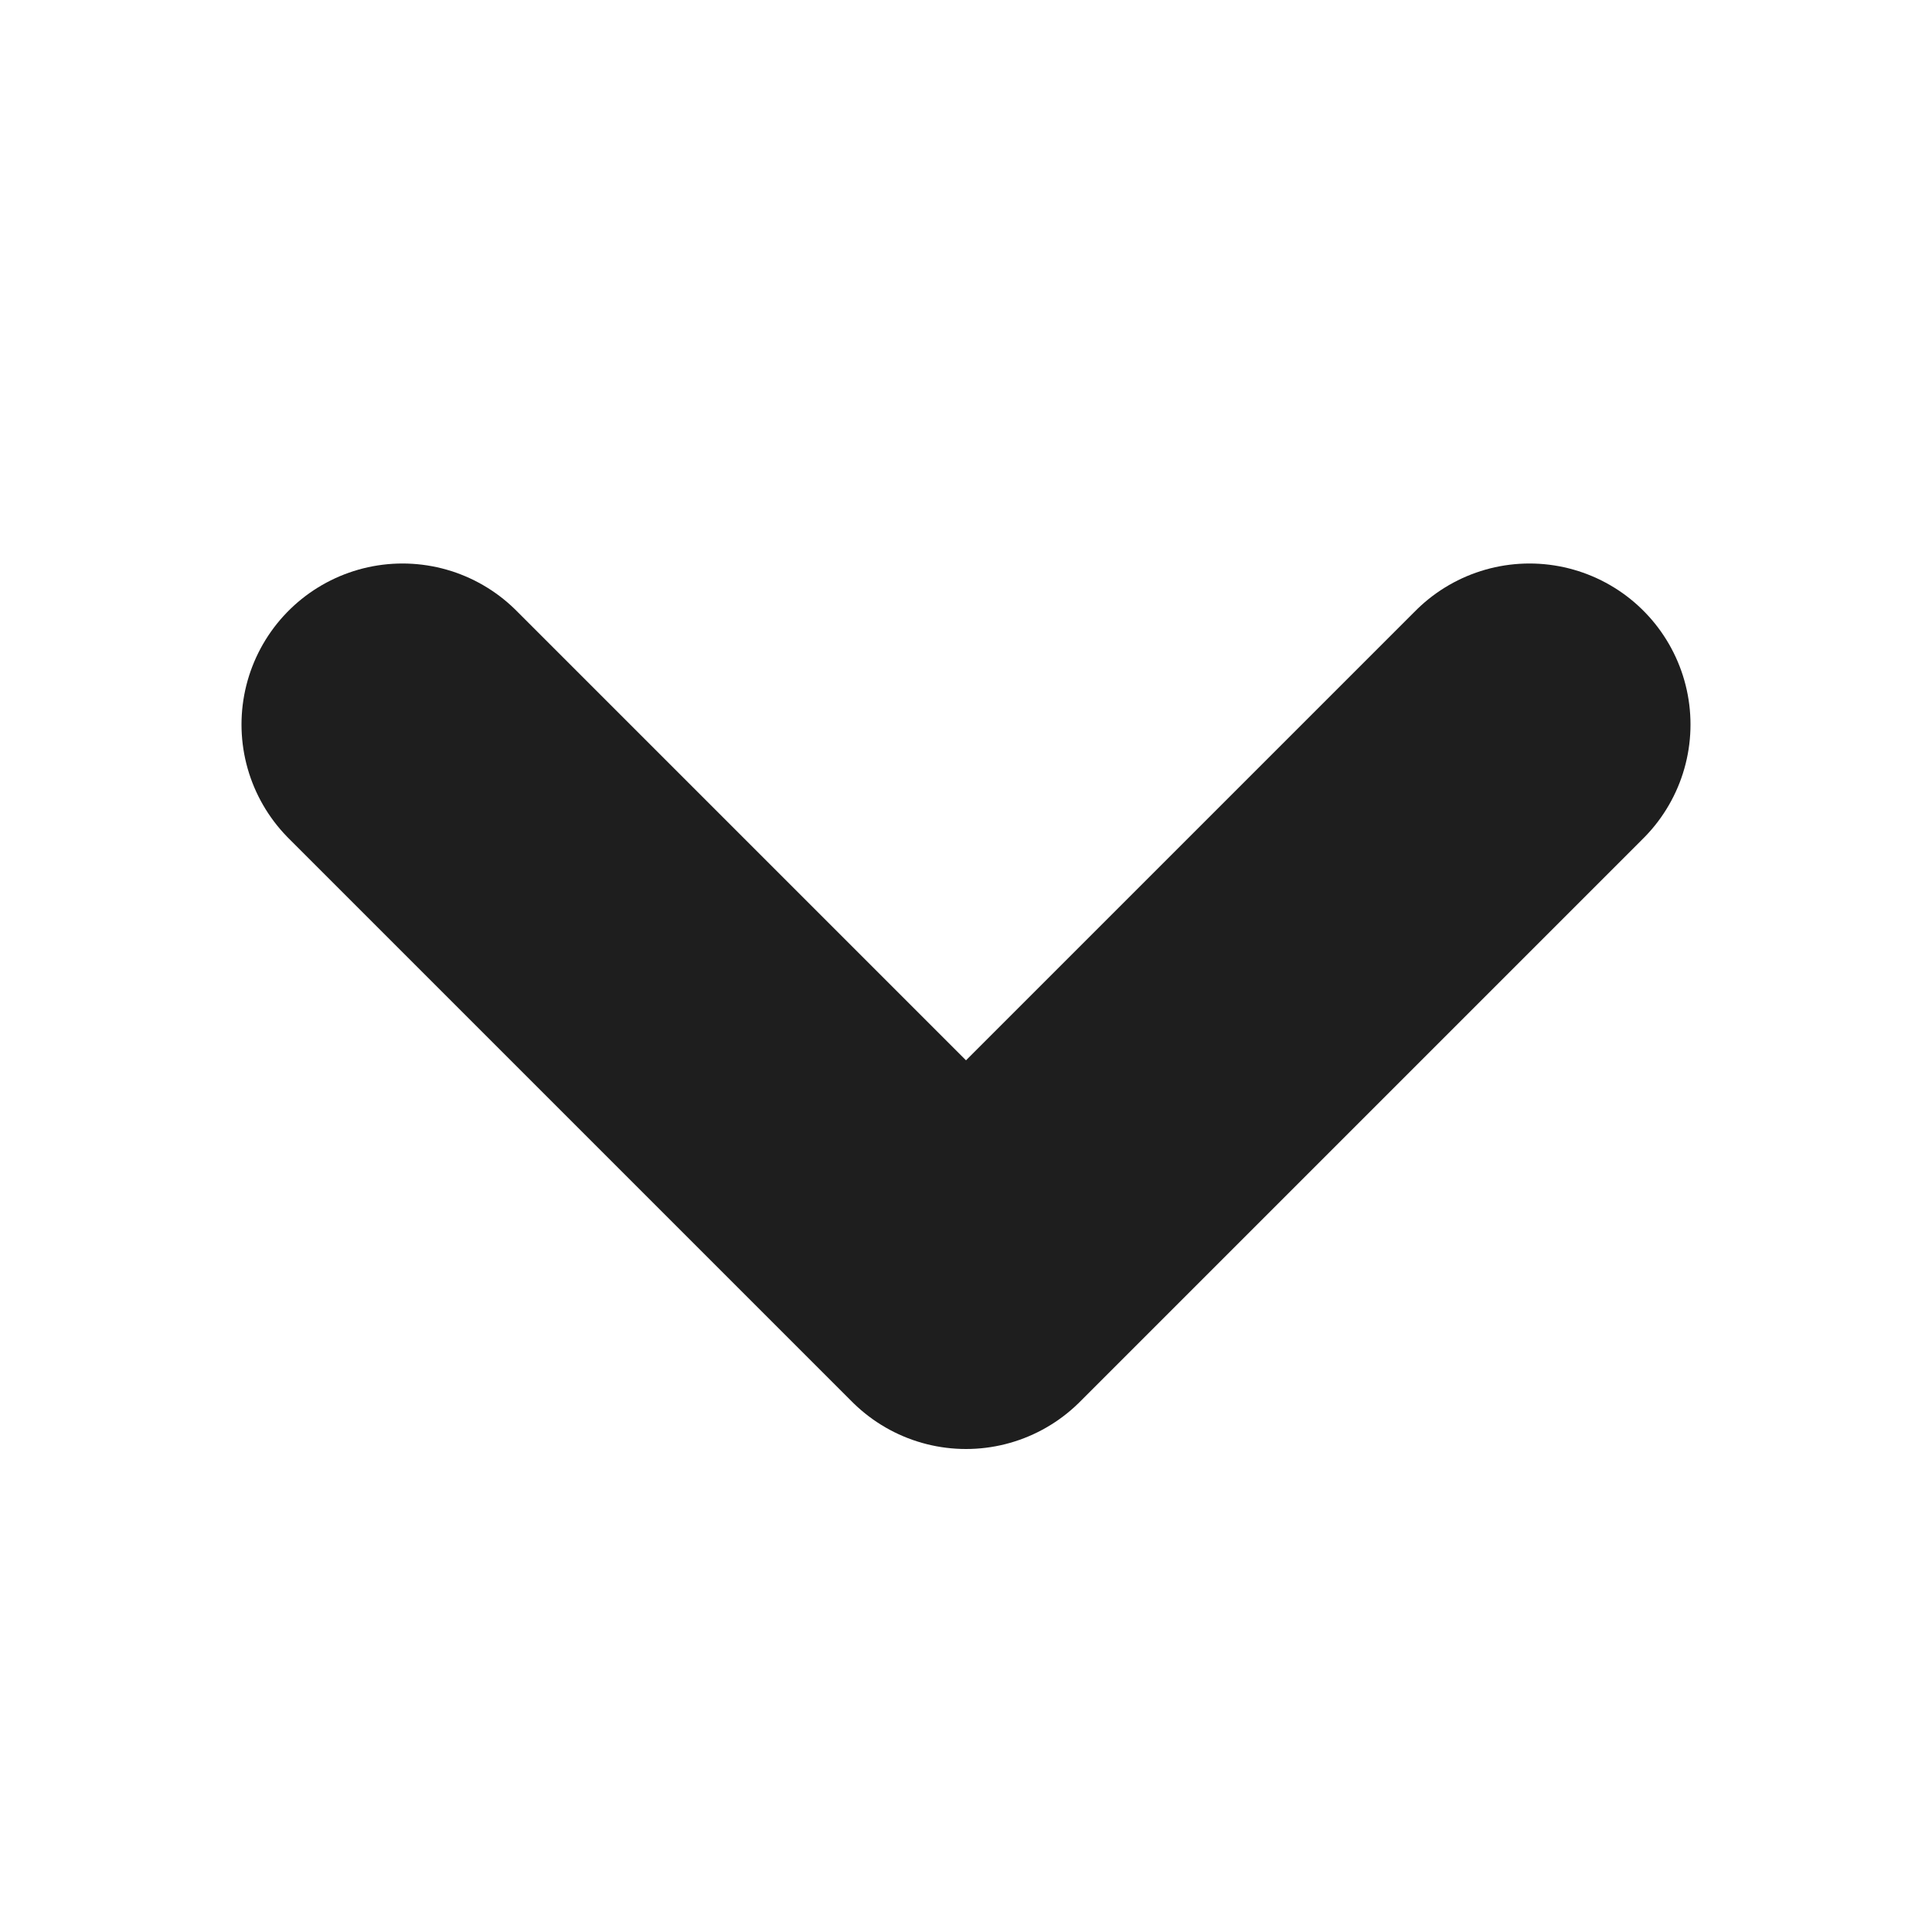
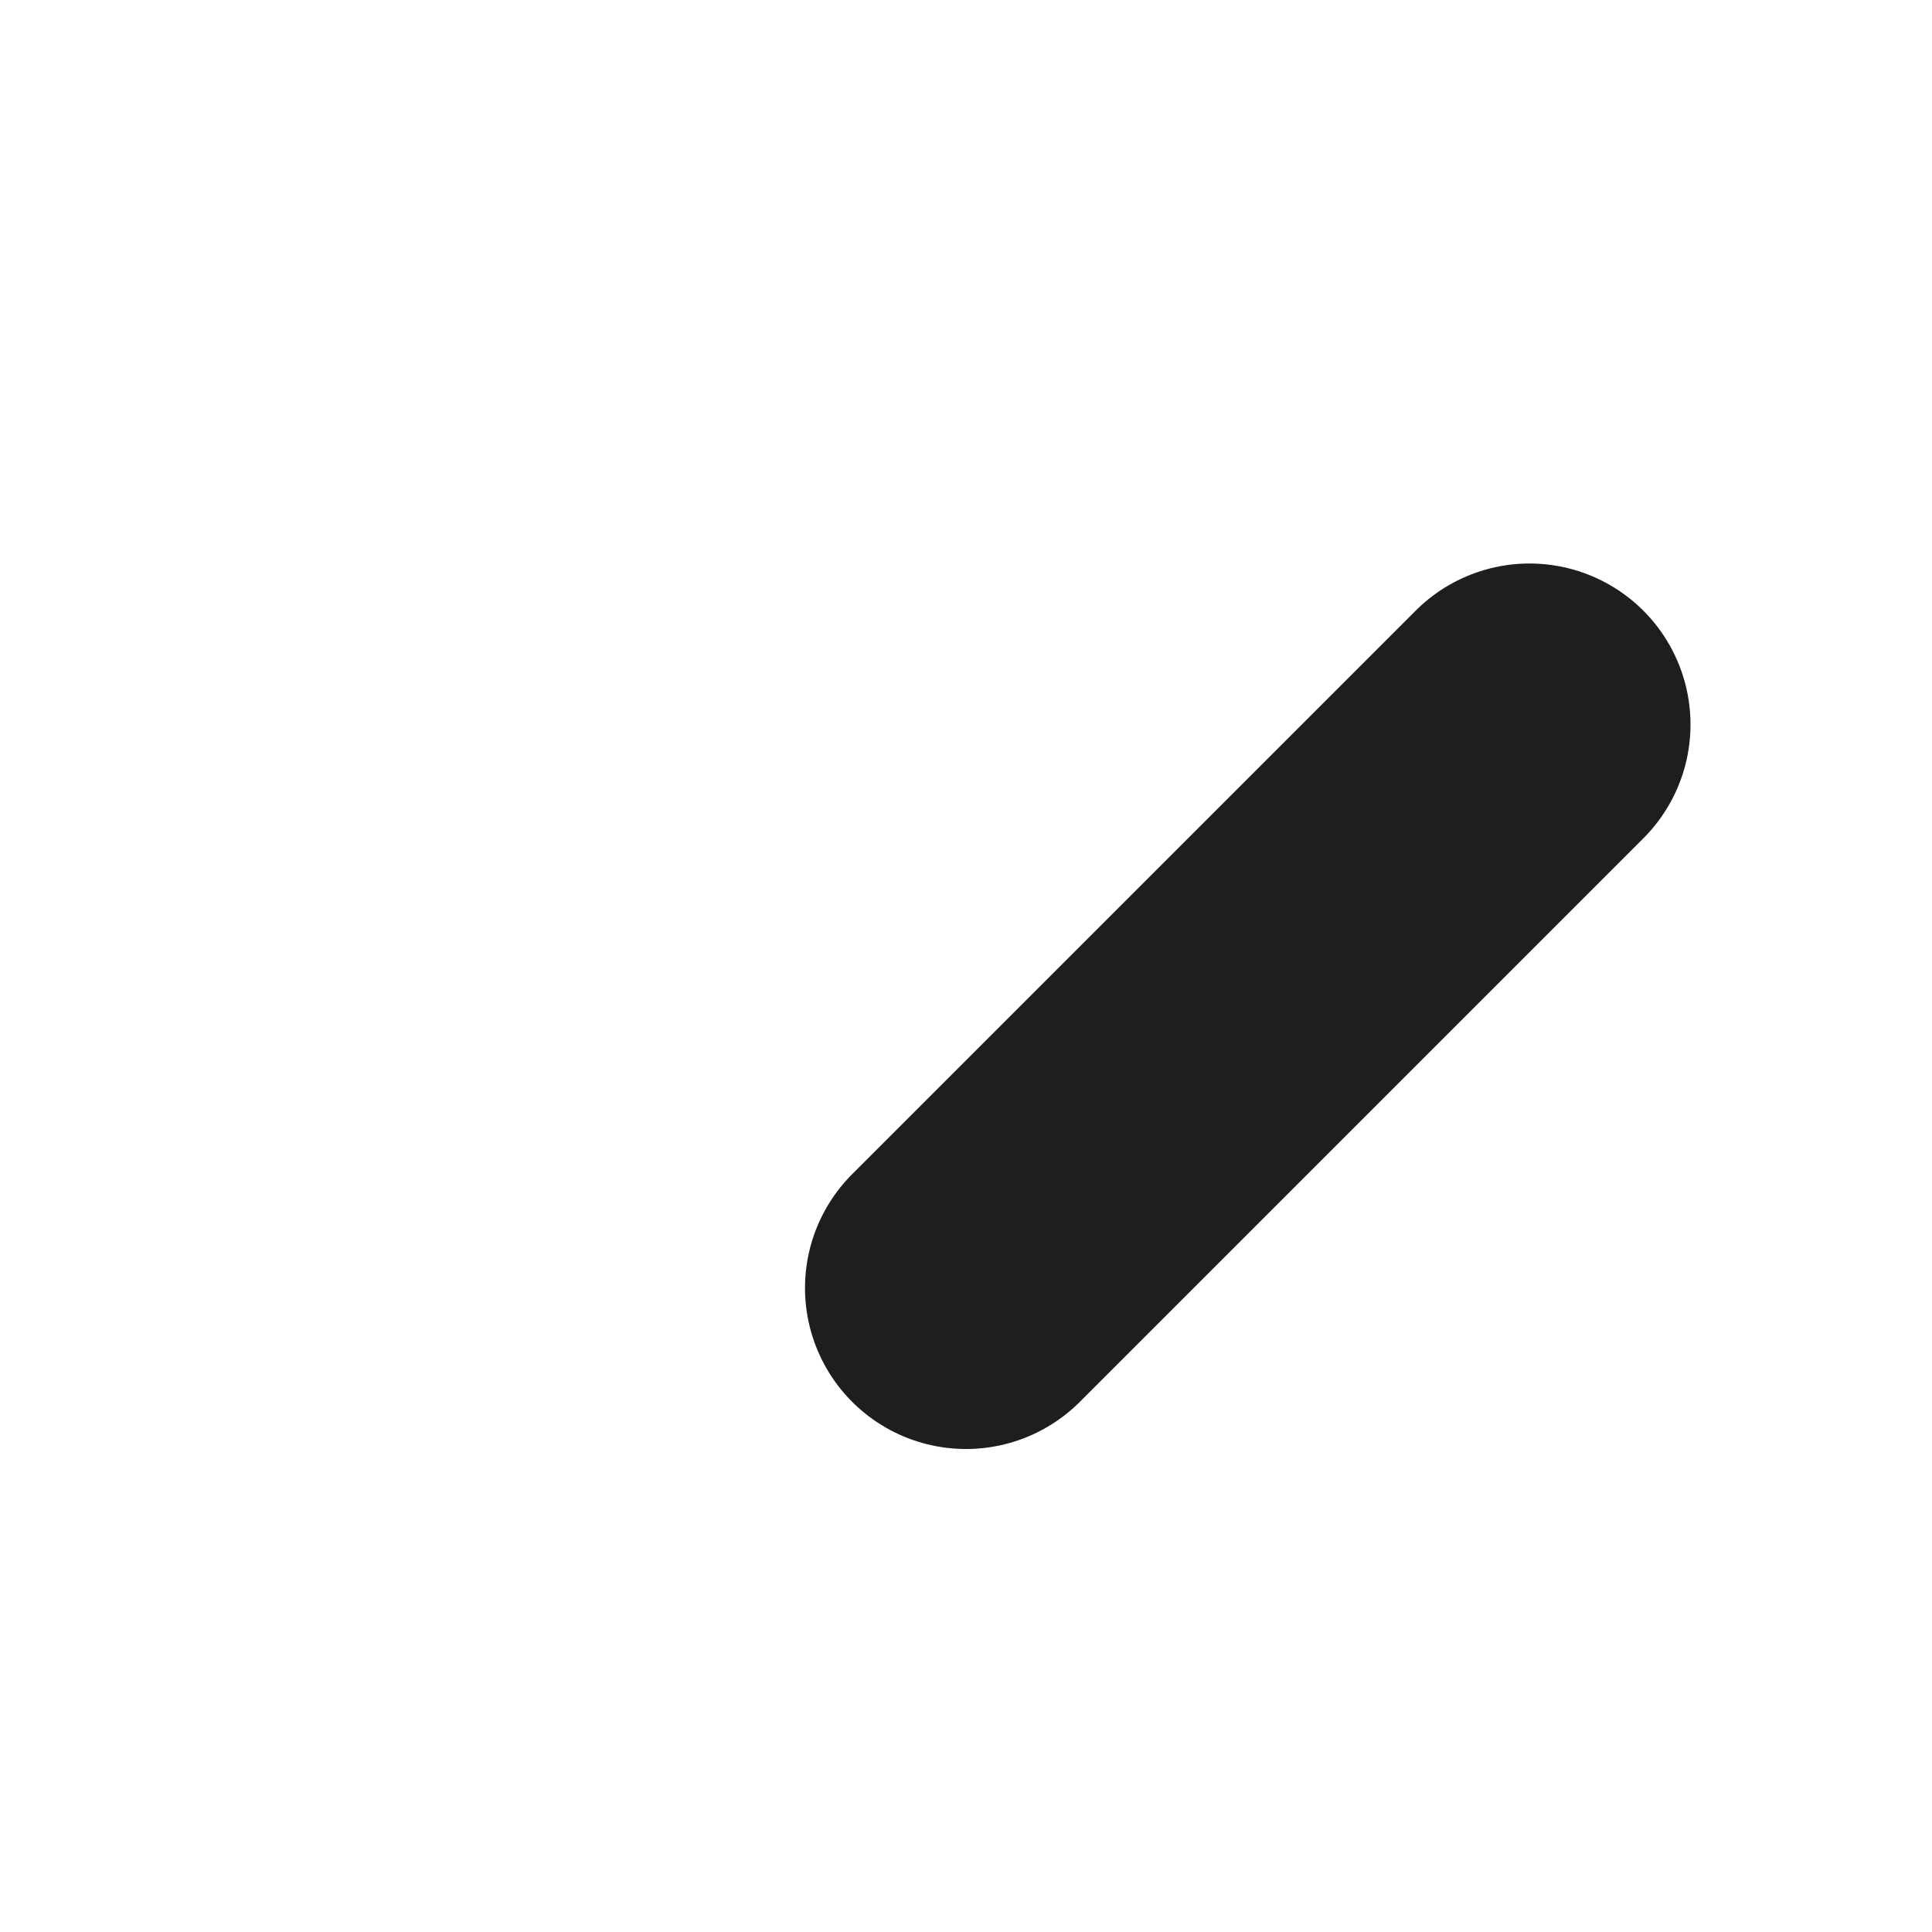
<svg xmlns="http://www.w3.org/2000/svg" width="12" height="12" viewBox="0 0 12 12" fill="none">
-   <path d="M9.5 4.5L6 8L2.5 4.5" stroke="#1E1E1E" stroke-width="2" stroke-linecap="round" stroke-linejoin="round" />
+   <path d="M9.5 4.5L6 8" stroke="#1E1E1E" stroke-width="2" stroke-linecap="round" stroke-linejoin="round" />
</svg>